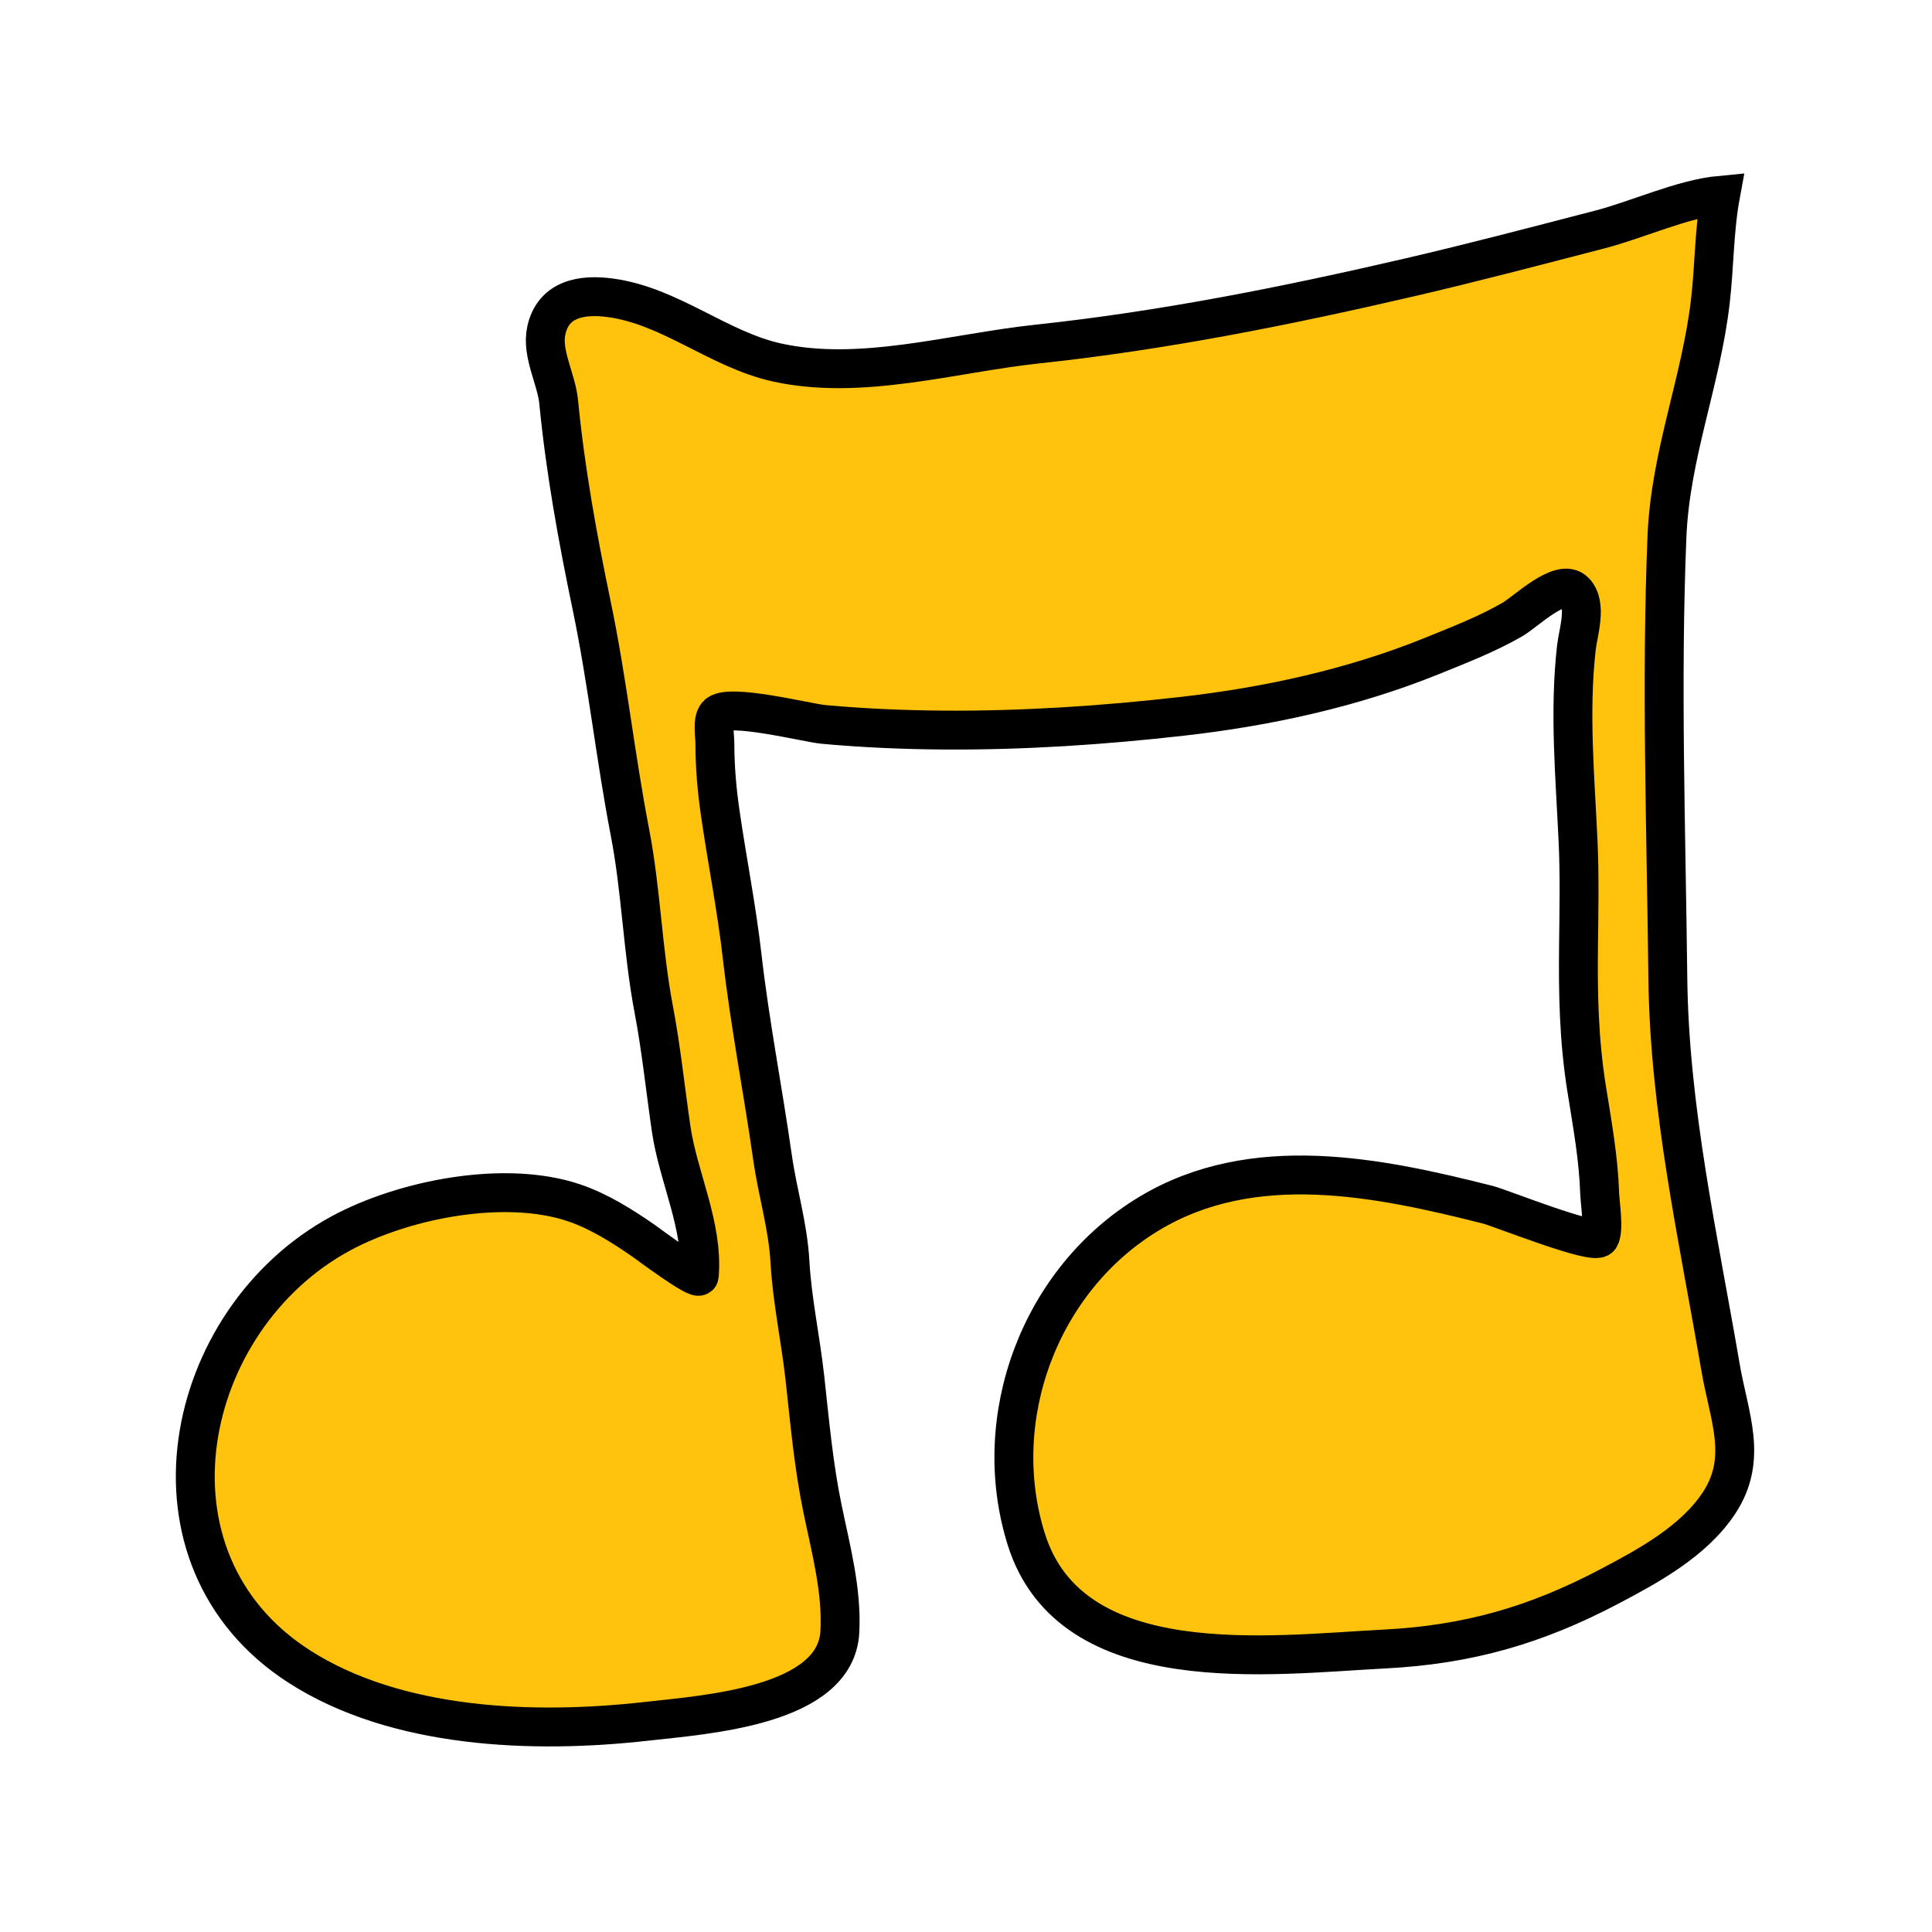
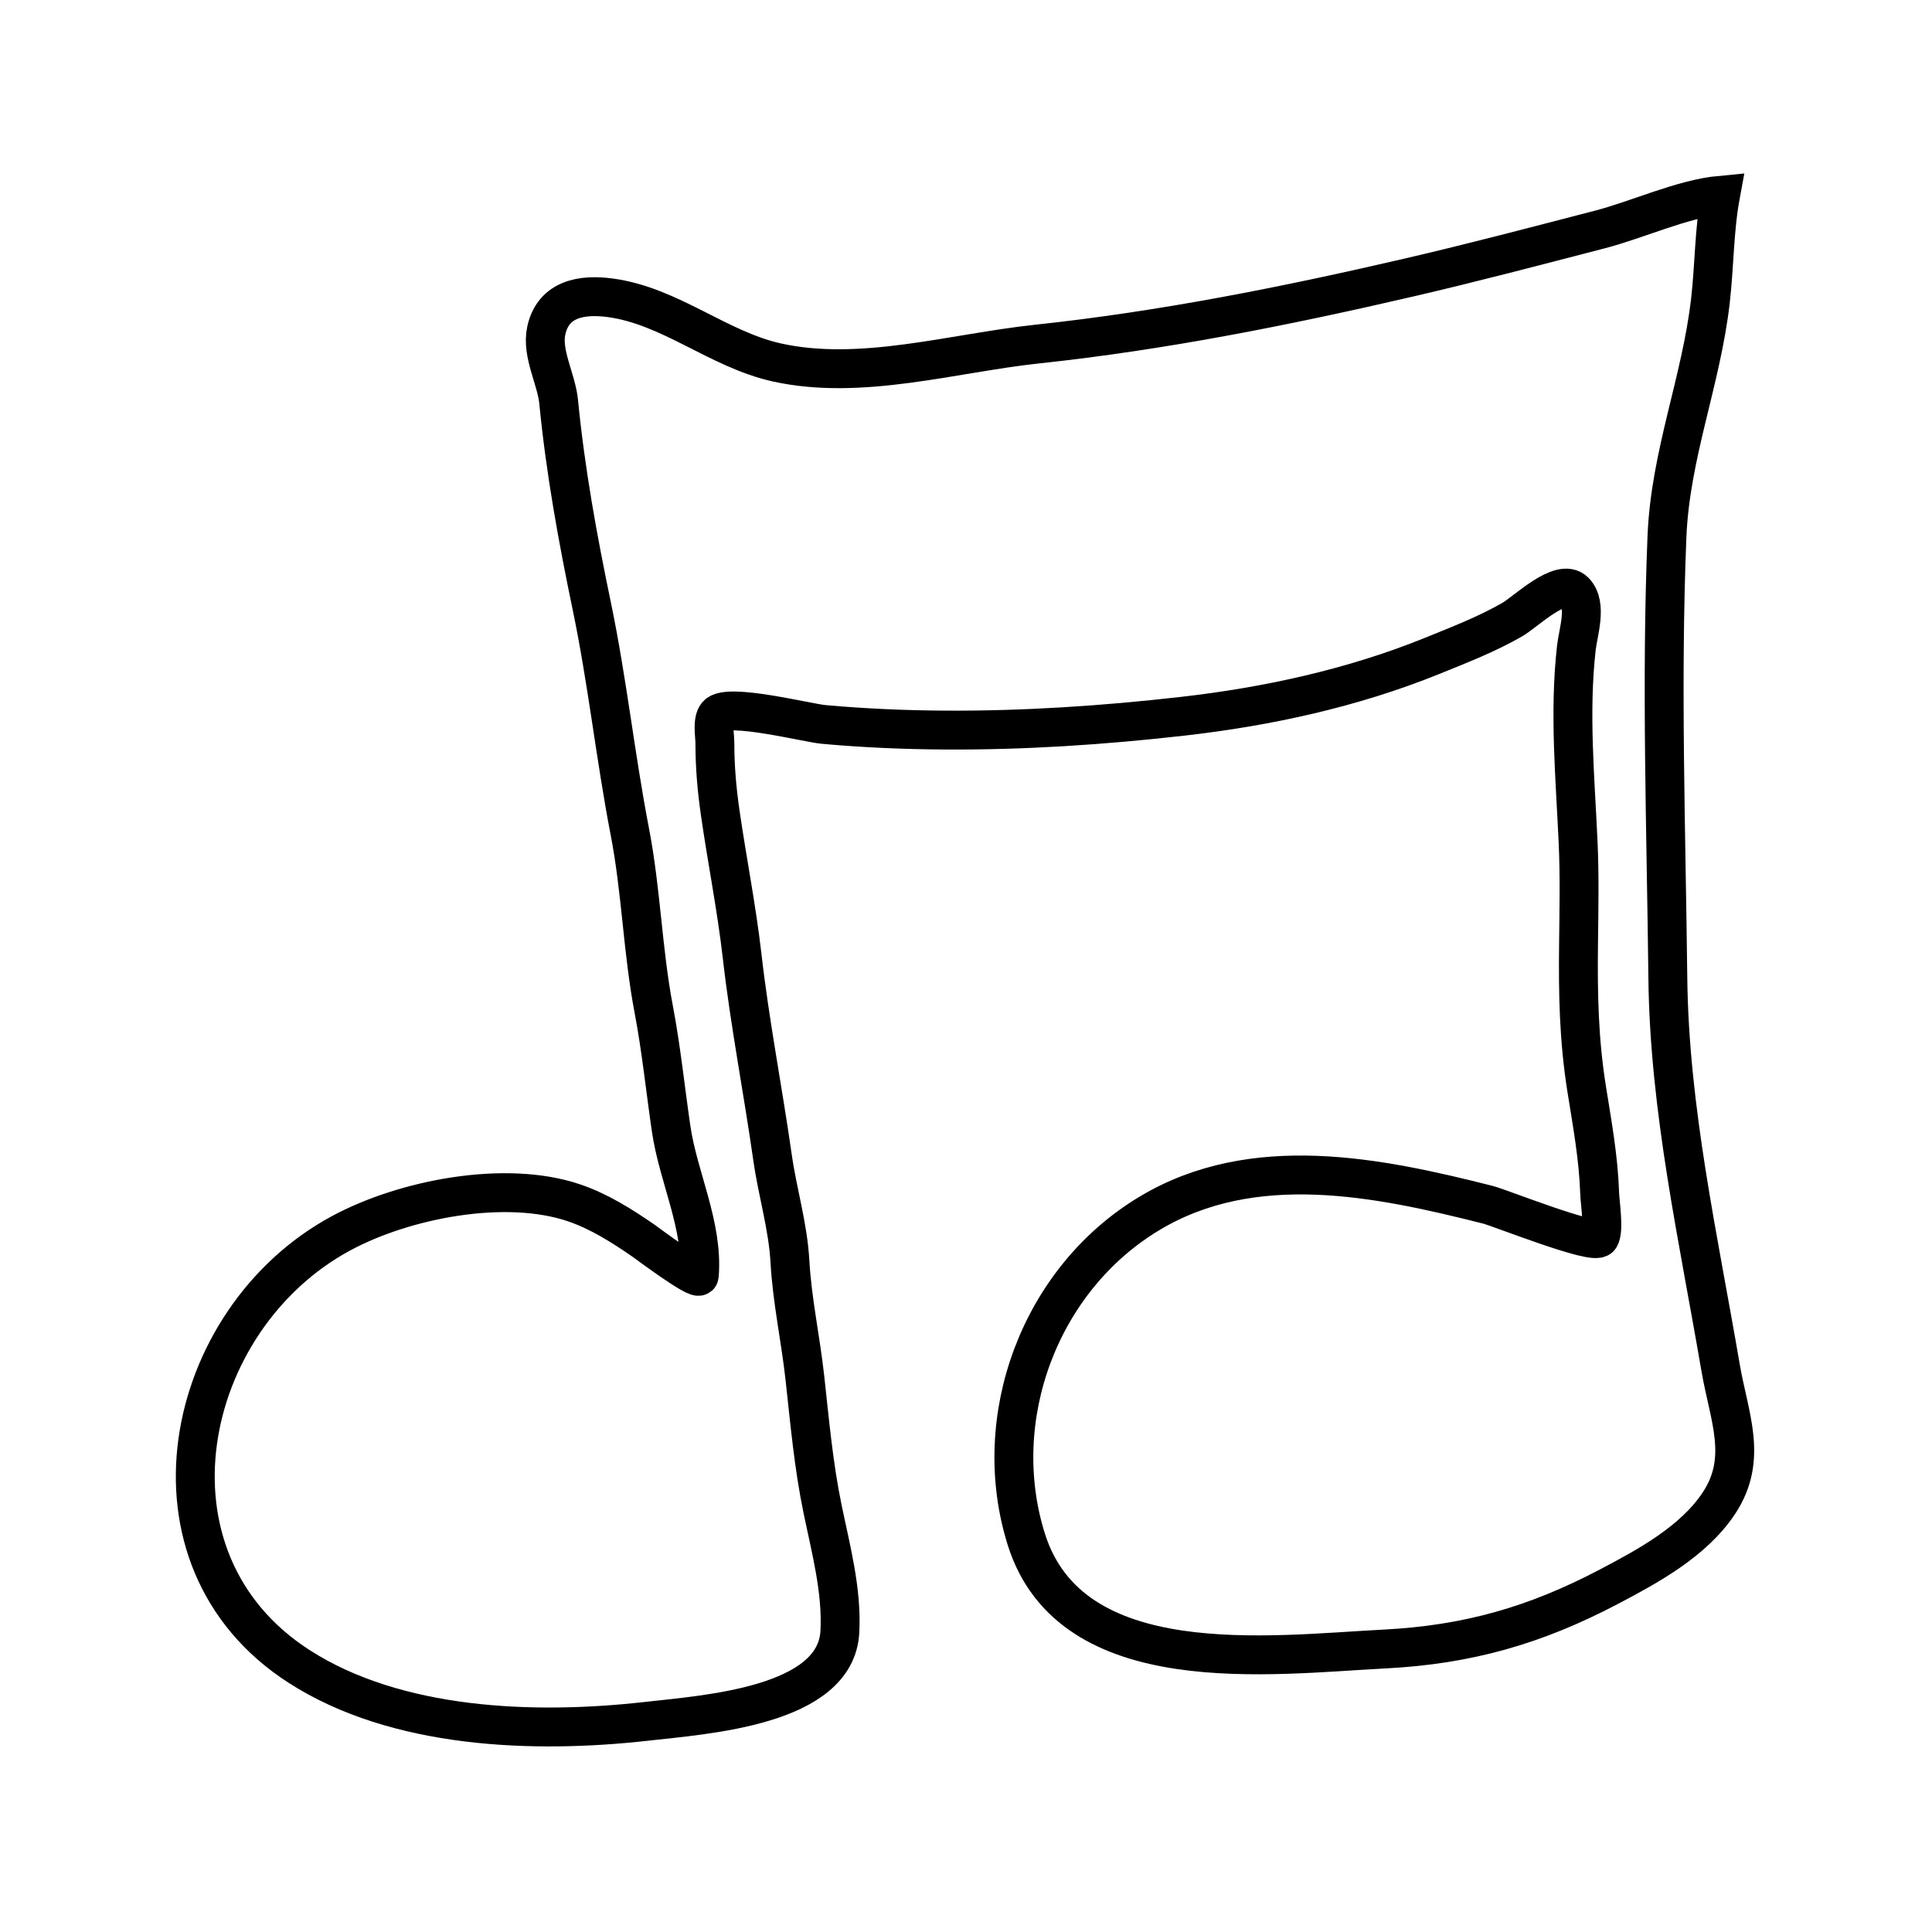
<svg xmlns="http://www.w3.org/2000/svg" width="100%" height="100%" viewBox="0 0 106 106" version="1.1" xml:space="preserve" style="fill-rule:evenodd;clip-rule:evenodd;stroke-miterlimit:10;">
  <g transform="matrix(2.667,0,0,2.667,56.91,86.971)">
-     <path d="M0,-25.532C2.582,-25.808 5.117,-26.314 7.647,-26.901C8.963,-27.206 10.266,-27.55 11.57,-27.888C12.35,-28.09 13.275,-28.521 14.056,-28.594C13.924,-27.879 13.932,-27.153 13.848,-26.421C13.657,-24.762 13.024,-23.262 12.954,-21.573C12.831,-18.567 12.938,-15.517 12.972,-12.498C13.002,-9.789 13.602,-7.14 14.056,-4.482C14.228,-3.469 14.634,-2.61 14.023,-1.687C13.504,-0.902 12.57,-0.394 11.759,0.032C10.242,0.829 8.855,1.226 7.135,1.314C4.795,1.434 0.695,1.984 -0.225,-0.942C-1.009,-3.436 0.053,-6.295 2.308,-7.648C4.442,-8.929 7.006,-8.399 9.27,-7.826C9.524,-7.762 11.461,-6.983 11.571,-7.153C11.666,-7.3 11.576,-7.872 11.57,-8.054C11.546,-8.793 11.418,-9.479 11.302,-10.21C11.141,-11.222 11.123,-12.161 11.135,-13.178C11.143,-13.88 11.158,-14.59 11.126,-15.291C11.065,-16.623 10.94,-17.957 11.091,-19.289C11.127,-19.605 11.32,-20.167 11.058,-20.44C10.774,-20.738 10.045,-20.022 9.779,-19.868C9.252,-19.563 8.681,-19.344 8.118,-19.115C6.486,-18.454 4.733,-18.073 2.99,-17.875C1.365,-17.69 -0.269,-17.581 -1.905,-17.591C-2.736,-17.596 -3.568,-17.632 -4.396,-17.707C-4.725,-17.736 -6.378,-18.157 -6.587,-17.903C-6.691,-17.777 -6.632,-17.477 -6.632,-17.318C-6.632,-16.829 -6.591,-16.366 -6.522,-15.887C-6.38,-14.903 -6.185,-13.932 -6.071,-12.937C-5.915,-11.566 -5.642,-10.176 -5.446,-8.797C-5.342,-8.067 -5.129,-7.388 -5.088,-6.658C-5.043,-5.855 -4.869,-5.066 -4.781,-4.268C-4.681,-3.362 -4.602,-2.464 -4.418,-1.573C-4.248,-0.746 -4.015,0.109 -4.061,0.96C-4.144,2.492 -6.813,2.662 -8.048,2.802C-10.359,3.062 -13.184,2.96 -15.185,1.672C-18.627,-0.542 -17.596,-5.473 -14.322,-7.239C-13.022,-7.941 -10.943,-8.347 -9.525,-7.864C-9.014,-7.69 -8.544,-7.393 -8.101,-7.087C-8.041,-7.045 -6.964,-6.239 -6.953,-6.367C-6.869,-7.394 -7.385,-8.384 -7.532,-9.389C-7.651,-10.204 -7.736,-11.035 -7.889,-11.841C-8.12,-13.052 -8.147,-14.289 -8.382,-15.502C-8.678,-17.036 -8.844,-18.6 -9.163,-20.134C-9.455,-21.535 -9.708,-22.927 -9.846,-24.345C-9.892,-24.815 -10.203,-25.337 -10.1,-25.811C-9.956,-26.47 -9.358,-26.561 -8.786,-26.484C-7.55,-26.319 -6.562,-25.421 -5.358,-25.154C-3.628,-24.77 -1.737,-25.347 0,-25.532" style="fill:rgb(255,194,13);fill-rule:nonzero;" />
-   </g>
+     </g>
  <g transform="matrix(2.667,0,0,2.667,56.91,86.971)">
    <path d="M0,-25.532C2.582,-25.808 5.117,-26.314 7.647,-26.901C8.963,-27.206 10.266,-27.55 11.57,-27.888C12.35,-28.09 13.275,-28.521 14.056,-28.594C13.924,-27.879 13.932,-27.153 13.848,-26.421C13.657,-24.762 13.024,-23.262 12.954,-21.573C12.831,-18.567 12.938,-15.517 12.972,-12.498C13.002,-9.789 13.602,-7.14 14.056,-4.482C14.228,-3.469 14.634,-2.61 14.023,-1.687C13.504,-0.902 12.57,-0.394 11.759,0.032C10.242,0.829 8.855,1.226 7.135,1.314C4.795,1.434 0.695,1.984 -0.225,-0.942C-1.009,-3.436 0.053,-6.295 2.308,-7.648C4.442,-8.929 7.006,-8.399 9.27,-7.826C9.524,-7.762 11.461,-6.983 11.571,-7.153C11.666,-7.3 11.576,-7.872 11.57,-8.054C11.546,-8.793 11.418,-9.479 11.302,-10.21C11.141,-11.222 11.123,-12.161 11.135,-13.178C11.143,-13.88 11.158,-14.59 11.126,-15.291C11.065,-16.623 10.94,-17.957 11.091,-19.289C11.127,-19.605 11.32,-20.167 11.058,-20.44C10.774,-20.738 10.045,-20.022 9.779,-19.868C9.252,-19.563 8.681,-19.344 8.118,-19.115C6.486,-18.454 4.733,-18.073 2.99,-17.875C1.365,-17.69 -0.269,-17.581 -1.905,-17.591C-2.736,-17.596 -3.568,-17.632 -4.396,-17.707C-4.725,-17.736 -6.378,-18.157 -6.587,-17.903C-6.691,-17.777 -6.632,-17.477 -6.632,-17.318C-6.632,-16.829 -6.591,-16.366 -6.522,-15.887C-6.38,-14.903 -6.185,-13.932 -6.071,-12.937C-5.915,-11.566 -5.642,-10.176 -5.446,-8.797C-5.342,-8.067 -5.129,-7.388 -5.088,-6.658C-5.043,-5.855 -4.869,-5.066 -4.781,-4.268C-4.681,-3.362 -4.602,-2.464 -4.418,-1.573C-4.248,-0.746 -4.015,0.109 -4.061,0.96C-4.144,2.492 -6.813,2.662 -8.048,2.802C-10.359,3.062 -13.184,2.96 -15.185,1.672C-18.627,-0.542 -17.596,-5.473 -14.322,-7.239C-13.022,-7.941 -10.943,-8.347 -9.525,-7.864C-9.014,-7.69 -8.544,-7.393 -8.101,-7.087C-8.041,-7.045 -6.964,-6.239 -6.953,-6.367C-6.869,-7.394 -7.385,-8.384 -7.532,-9.389C-7.651,-10.204 -7.736,-11.035 -7.889,-11.841C-8.12,-13.052 -8.147,-14.289 -8.382,-15.502C-8.678,-17.036 -8.844,-18.6 -9.163,-20.134C-9.455,-21.535 -9.708,-22.927 -9.846,-24.345C-9.892,-24.815 -10.203,-25.337 -10.1,-25.811C-9.956,-26.47 -9.358,-26.561 -8.786,-26.484C-7.55,-26.319 -6.562,-25.421 -5.358,-25.154C-3.628,-24.77 -1.737,-25.347 0,-25.532Z" style="fill:none;fill-rule:nonzero;stroke:black;stroke-width:0.8px;" />
  </g>
</svg>